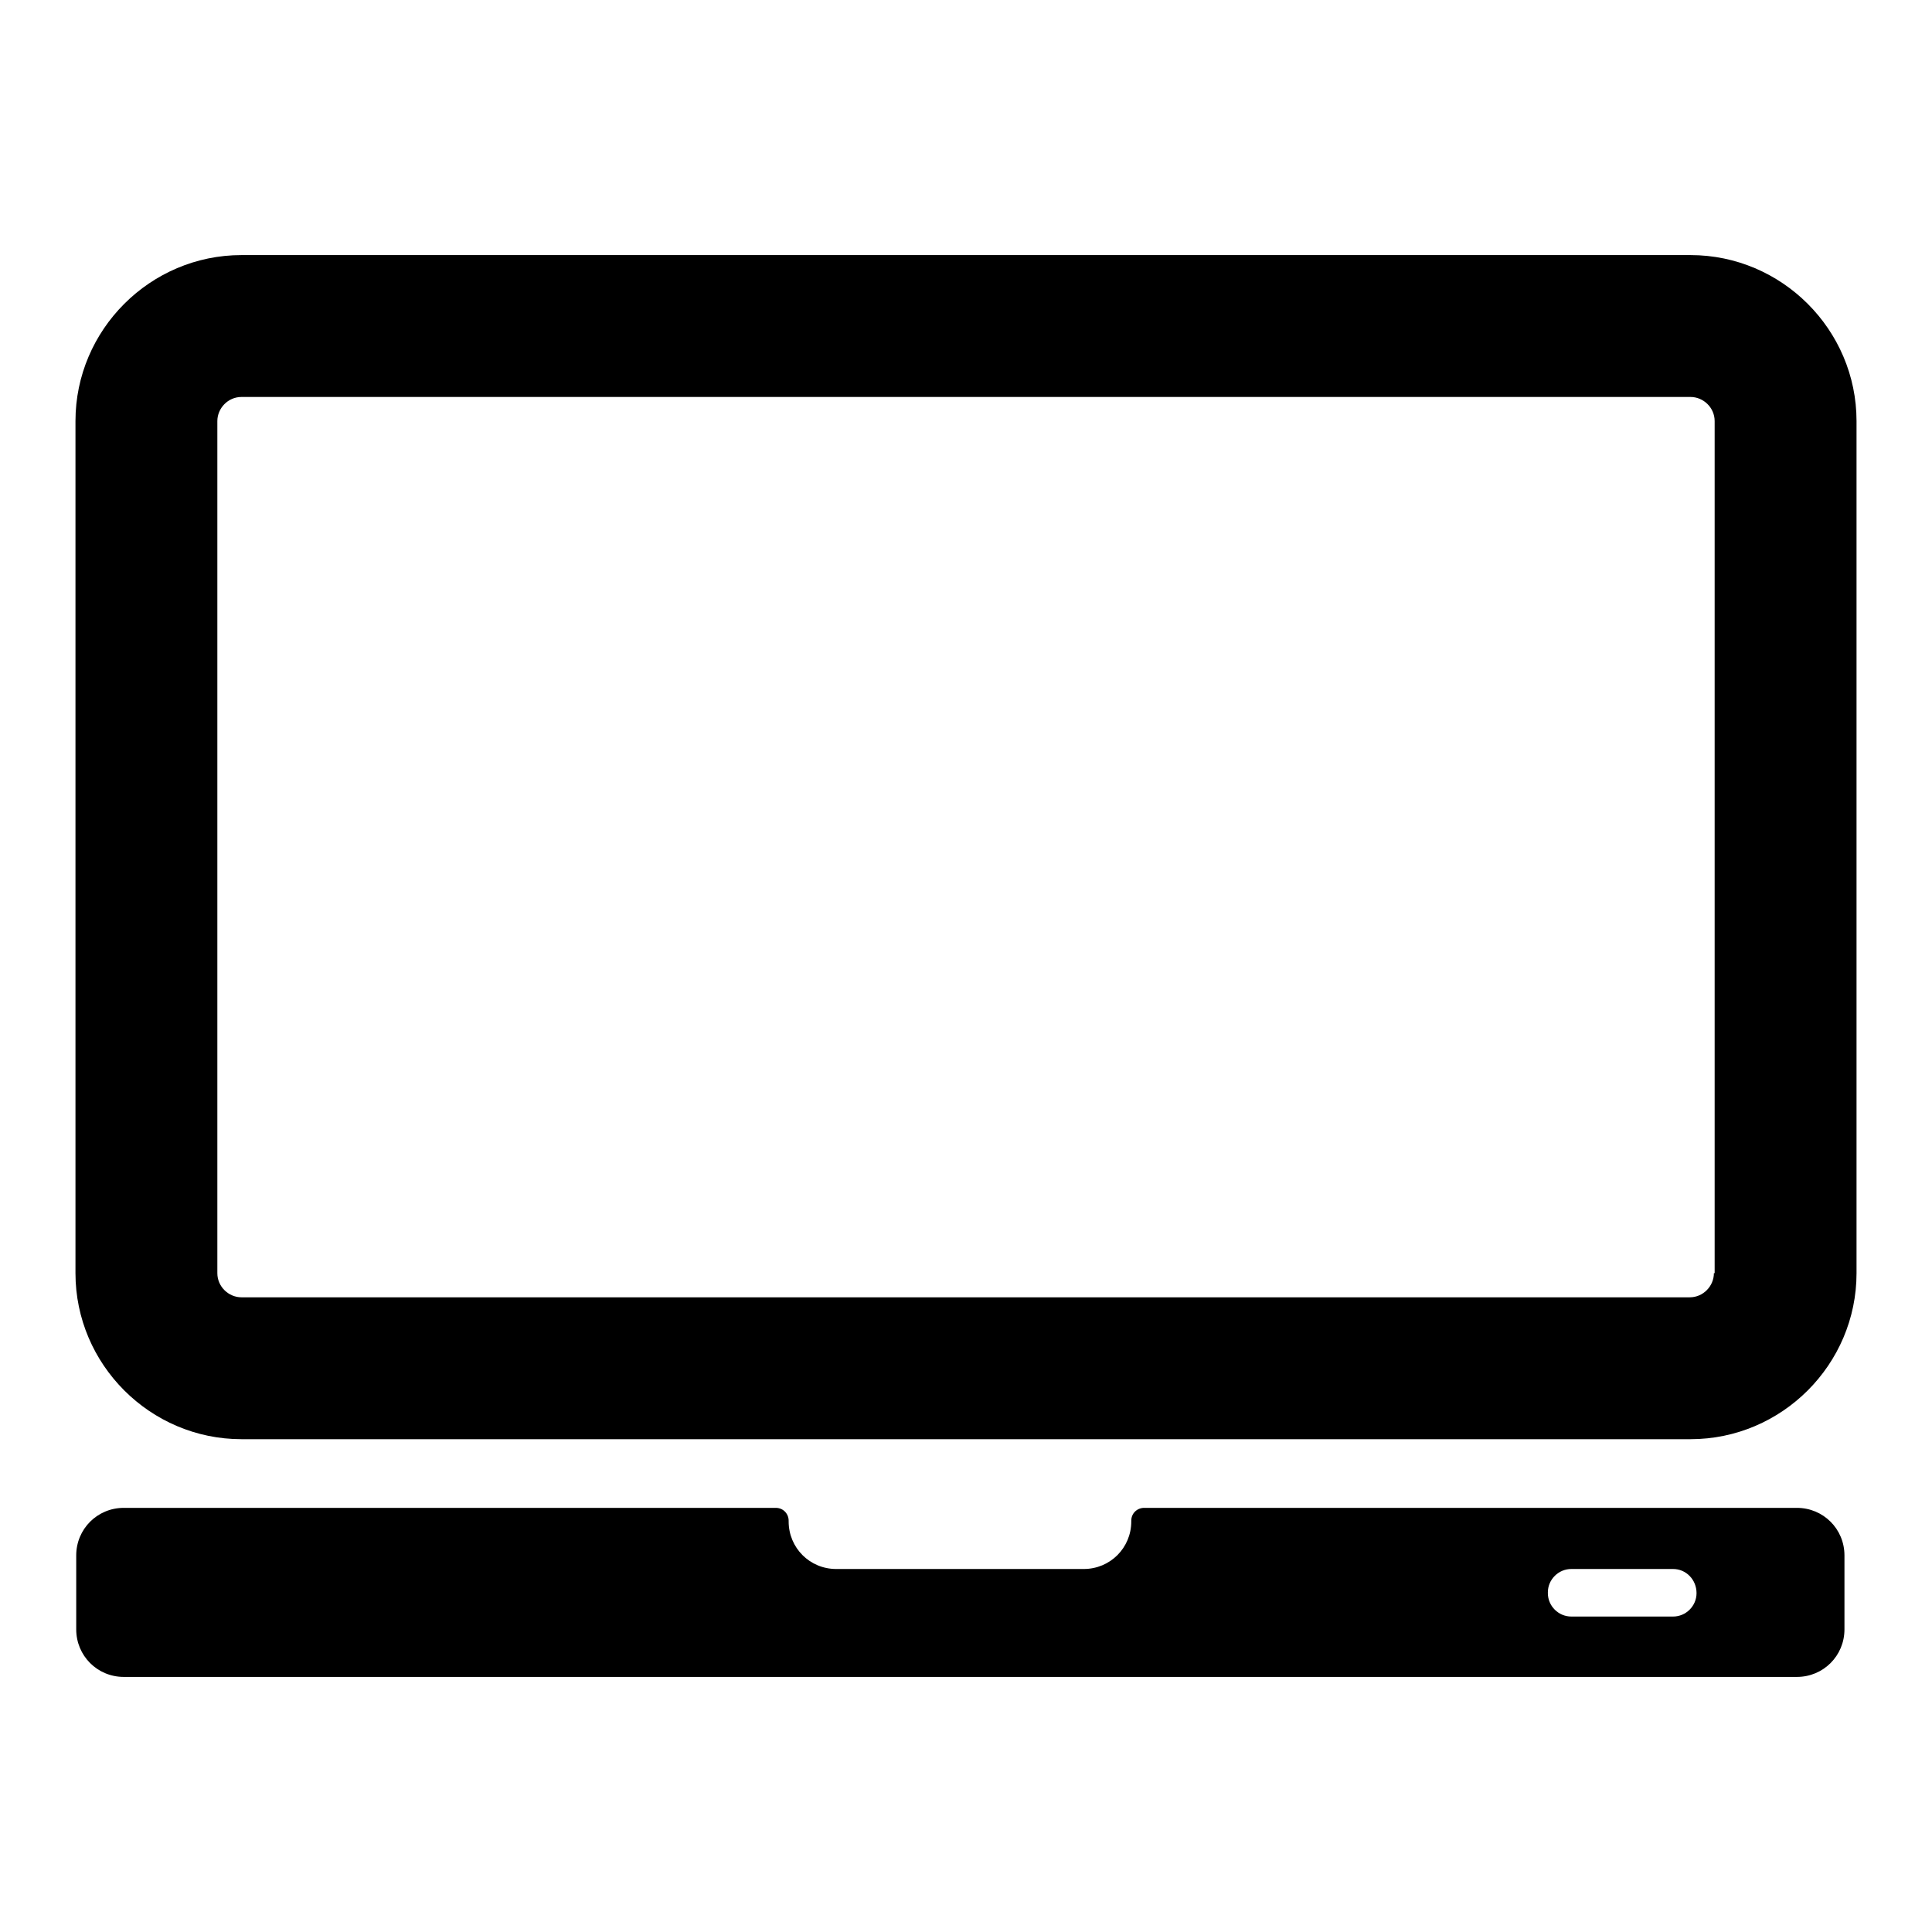
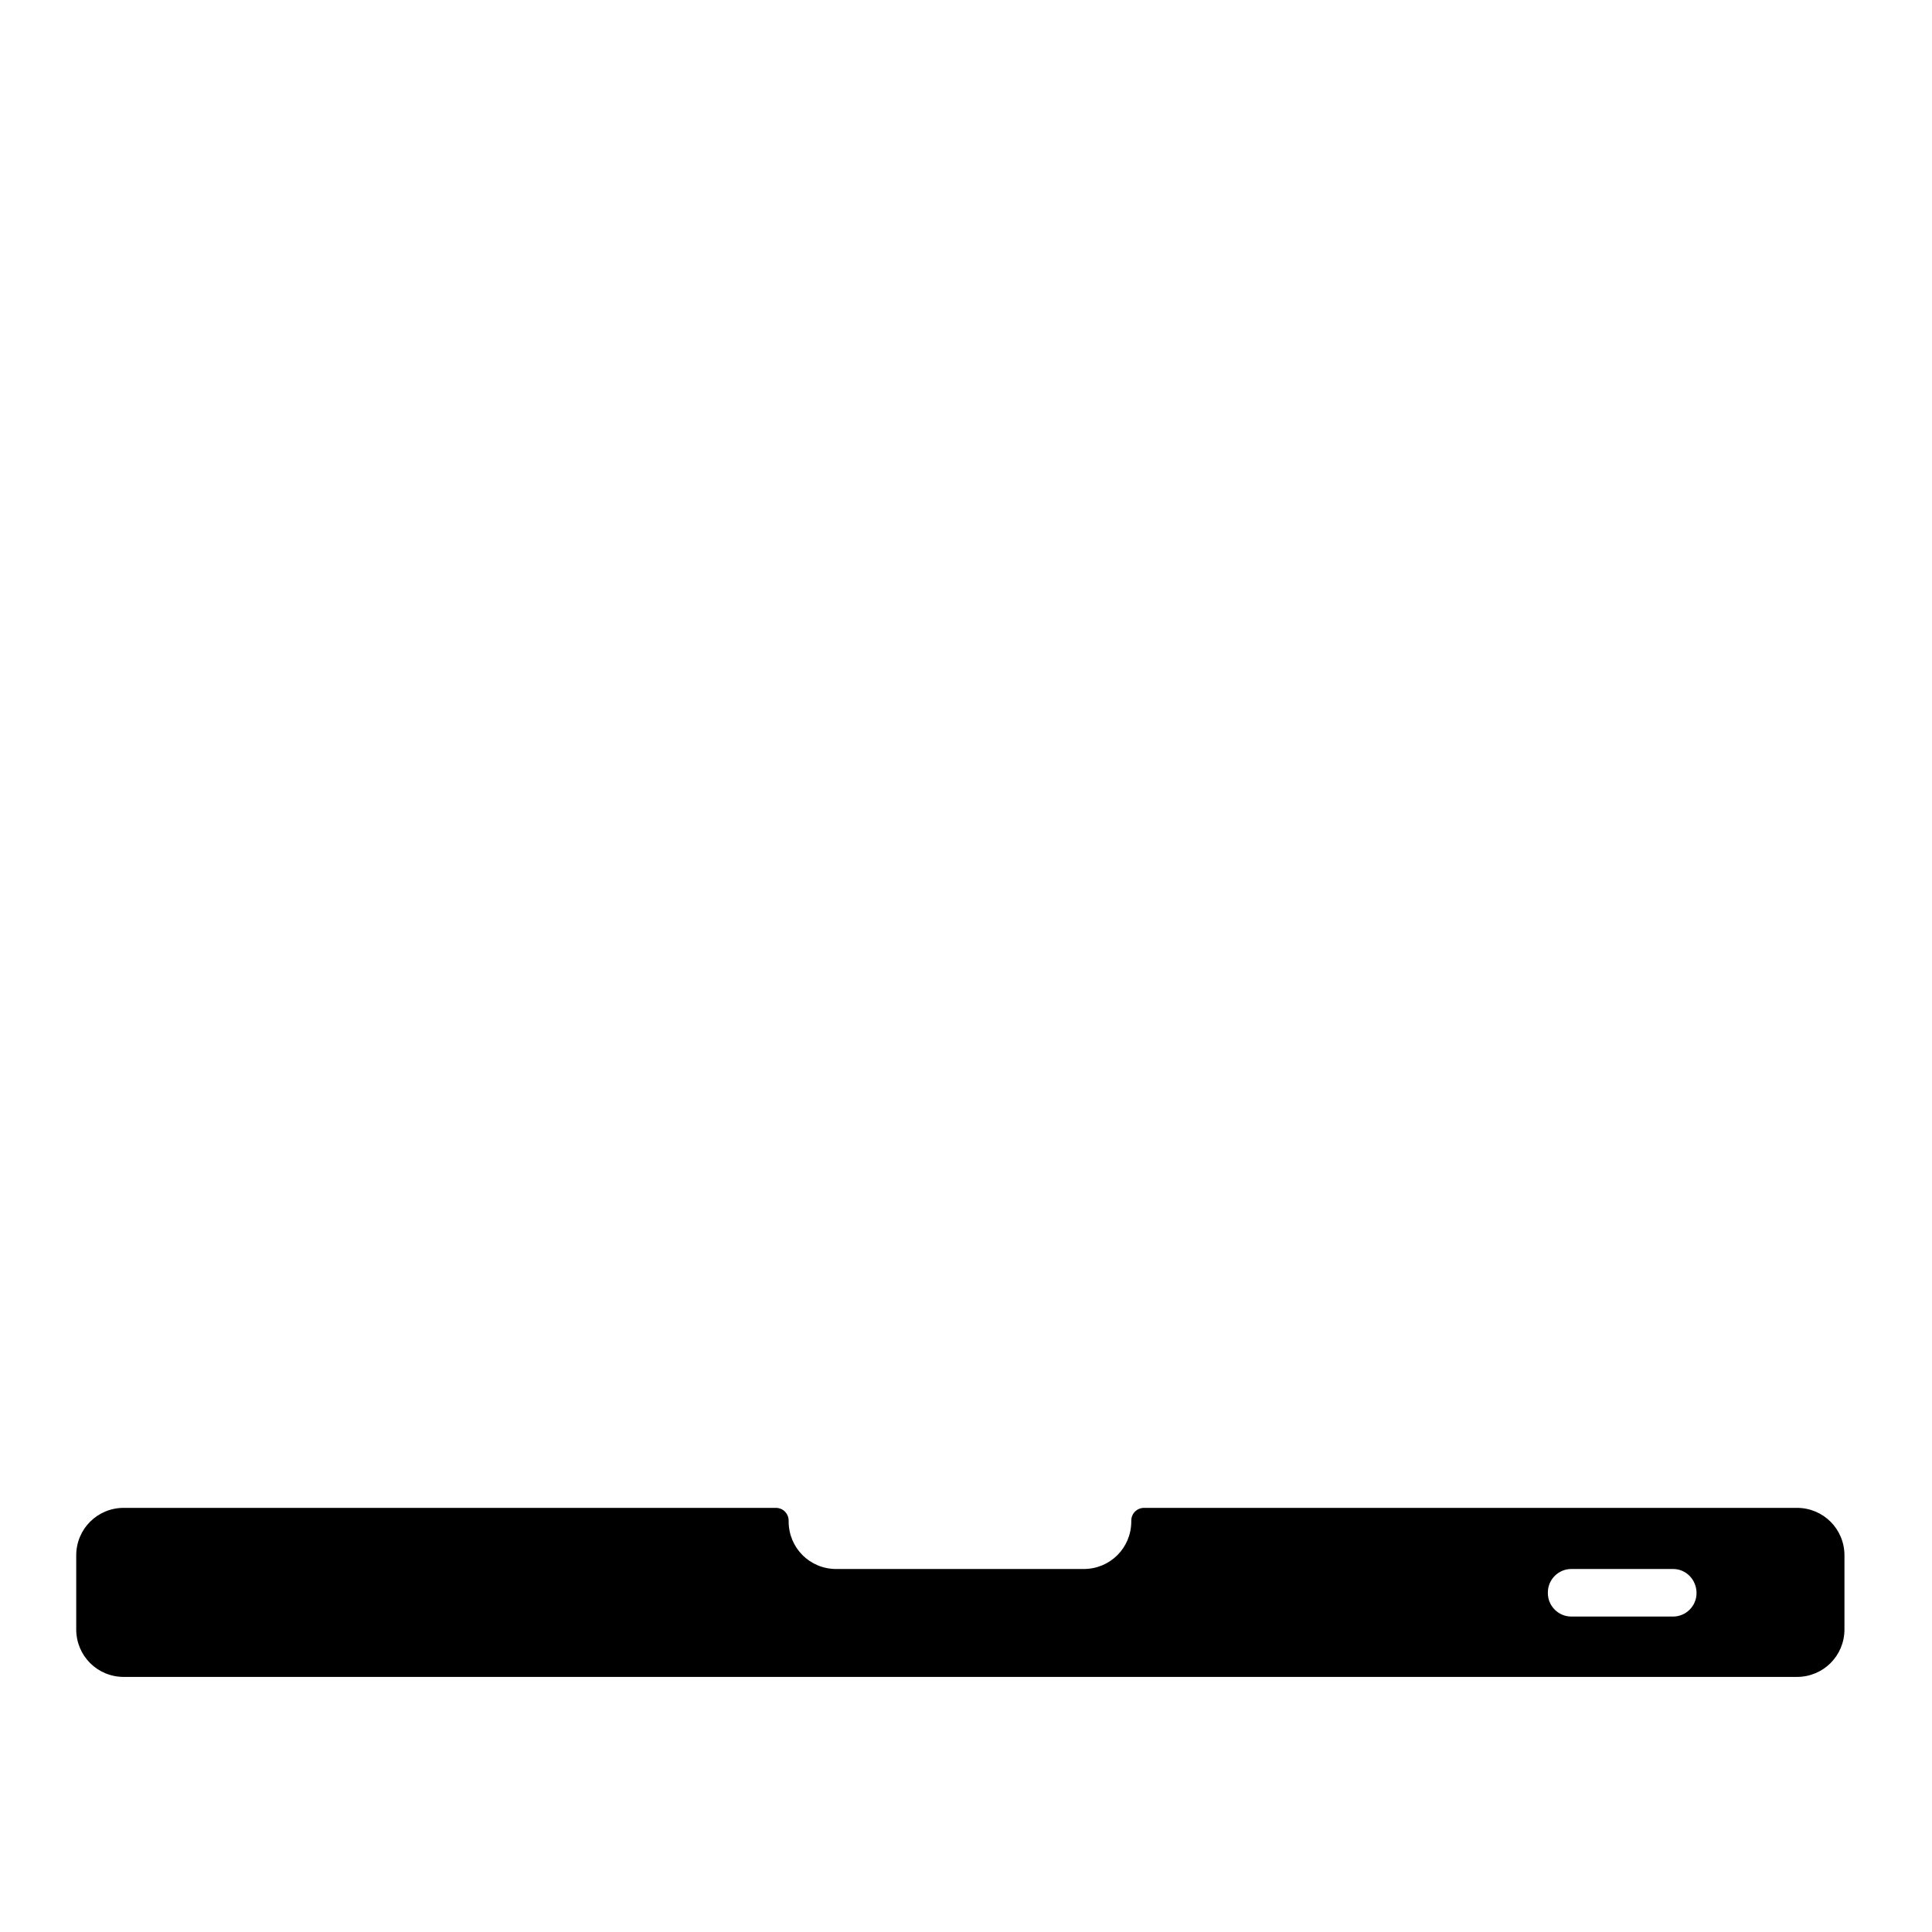
<svg xmlns="http://www.w3.org/2000/svg" version="1.1" x="0px" y="0px" viewBox="0 0 256 256" enable-background="new 0 0 256 256" xml:space="preserve">
  <g>
    <g>
      <g>
        <path fill="#000000" d="M238.1,199.8h-86.5c-0.9,0-1.7,0.7-1.7,1.7v0.1c0,3.5-2.8,6.3-6.3,6.3h-32.8c-3.5,0-6.3-2.8-6.3-6.3v-0.1c0-0.9-0.7-1.7-1.7-1.7H16.4c-3.5,0-6.3,2.8-6.3,6.3v9.8c0,3.5,2.8,6.3,6.3,6.3h221.7c3.5,0,6.3-2.8,6.3-6.3v-9.8C244.4,202.6,241.6,199.8,238.1,199.8z M224.8,211.1c0,1.7-1.4,3.1-3.1,3.1h-13.5c-1.7,0-3.1-1.4-3.1-3.1V211c0-1.7,1.4-3.1,3.1-3.1h13.5C223.4,207.9,224.8,209.3,224.8,211.1L224.8,211.1z" />
-         <path fill="#000000" d="M224,33.8H32c-12.1,0-22,9.9-22,22v112.9c0,12.1,9.9,22,22,22H224c12.1,0,22-9.9,22-22V55.8C246,43.7,236.1,33.8,224,33.8z M227.1,168.7c0,1.7-1.4,3.2-3.2,3.2H32c-1.7,0-3.2-1.4-3.2-3.2V55.8c0-1.7,1.4-3.2,3.2-3.2H224c1.7,0,3.2,1.4,3.2,3.2V168.7z" />
      </g>
      <g />
      <g />
      <g />
      <g />
      <g />
      <g />
      <g />
      <g />
      <g />
      <g />
      <g />
      <g />
      <g />
      <g />
      <g />
    </g>
  </g>
</svg>